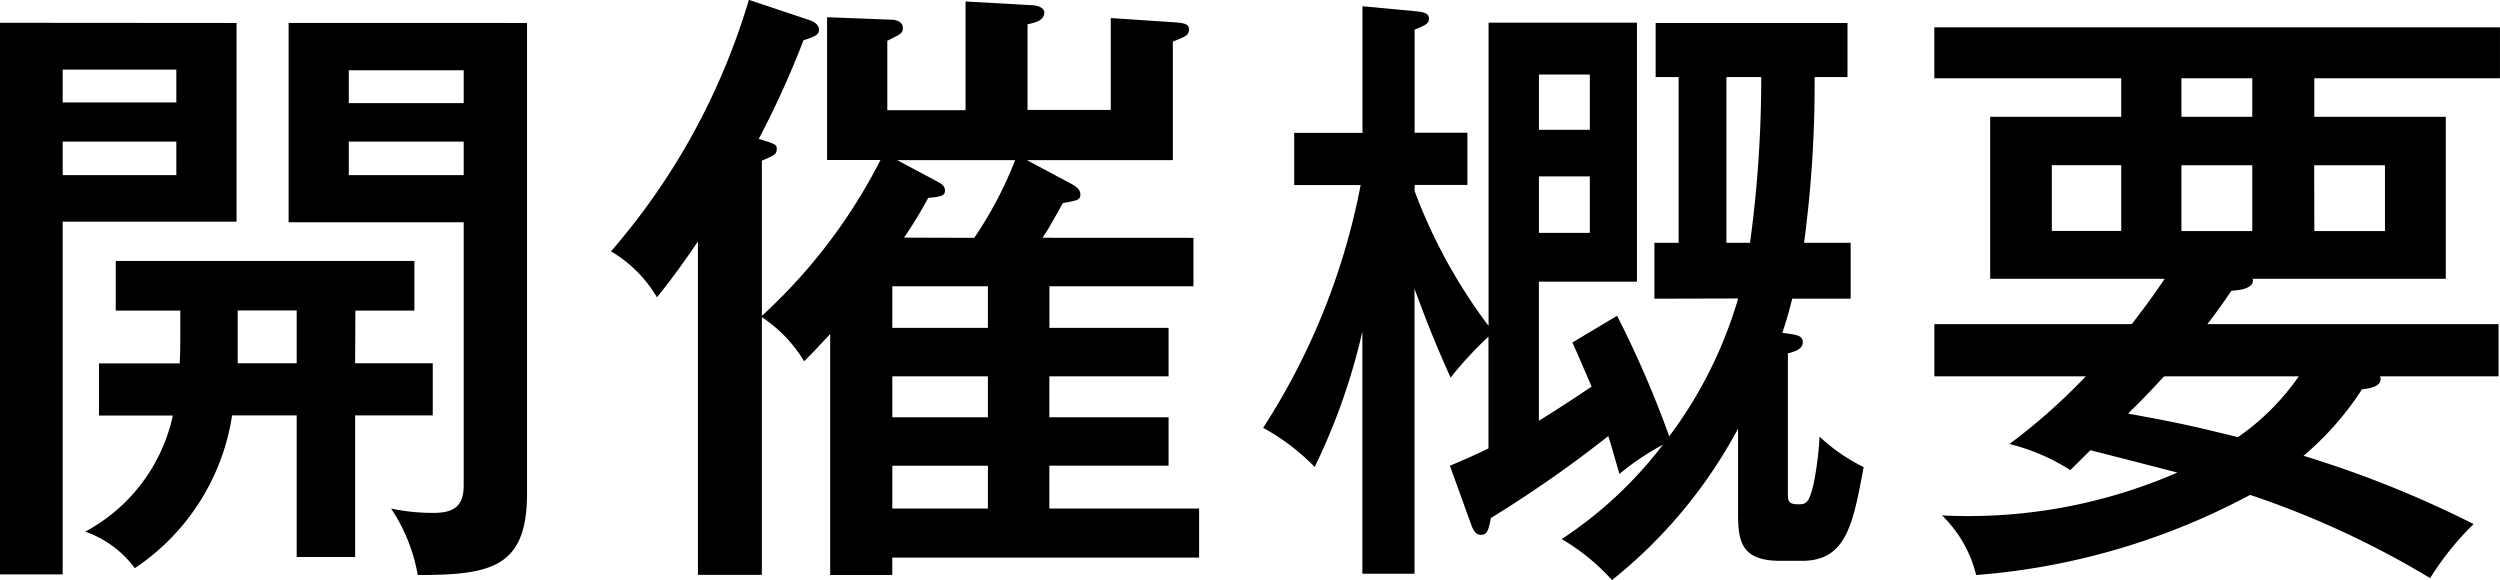
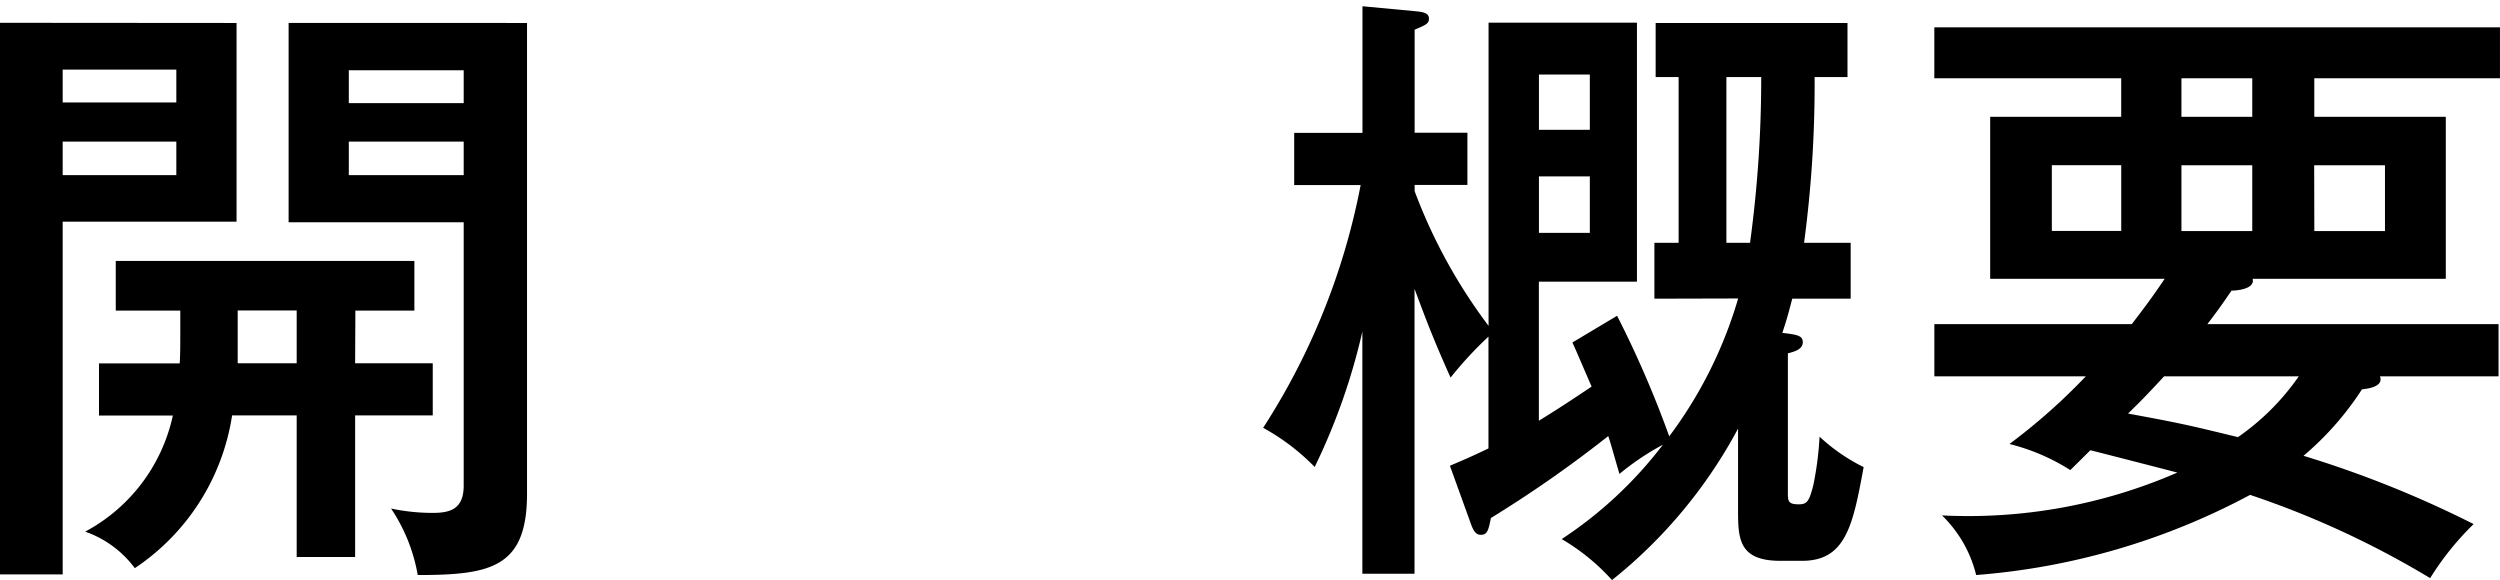
<svg xmlns="http://www.w3.org/2000/svg" width="68.44" height="15.877" viewBox="0 0 68.44 15.877">
  <g id="nav-about" transform="translate(-682.309 82.184)">
    <path id="パス_1693" data-name="パス 1693" d="M688.785-81.555v5.44h-4.76v9.655h-1.716v-15.1Zm-1.649,2.176v-.9h-3.111v.9Zm-3.111,1.071v.918h3.111v-.918Zm8.006,6.069h2.125v1.427h-2.125v3.876h-1.6v-3.876h-1.768A6.14,6.14,0,0,1,686-66.63a2.872,2.872,0,0,0-1.359-1,4.74,4.74,0,0,0,2.4-3.179h-2.022v-1.427h2.209c.017-.255.017-.374.017-1.445h-1.767v-1.36h8.175v1.36h-1.615Zm-1.6-1.445h-1.615v1.445h1.615Zm6.306-7.871V-68.67c0,2.024-.986,2.228-2.992,2.228a4.725,4.725,0,0,0-.73-1.82,5.515,5.515,0,0,0,1.138.119c.477,0,.85-.1.85-.748V-76.1h-4.793v-5.457Zm-1.734,2.194v-.9h-3.145v.9Zm-3.145,1.053v.918h3.145v-.918Z" />
-     <path id="パス_1694" data-name="パス 1694" d="M714.981-75.673v1.326h-3.943v1.139H714.3v1.326h-3.264v1.121H714.3v1.326h-3.264v1.173h4.1v1.343h-8.4v.477h-1.7v-6.6c-.391.425-.526.56-.714.748a3.756,3.756,0,0,0-1.156-1.207v7.055h-1.75v-9.129c-.6.884-.918,1.275-1.122,1.53a3.552,3.552,0,0,0-1.258-1.258,18.563,18.563,0,0,0,3.774-6.885l1.682.562c.136.051.238.136.238.255,0,.136-.1.186-.424.289a25.8,25.8,0,0,1-1.225,2.7c.442.137.493.153.493.272,0,.154-.085.187-.408.324v4.249a15.026,15.026,0,0,0,3.247-4.267h-1.462v-3.909l1.735.067c.152,0,.339.052.339.222,0,.152-.051.17-.425.356v1.9h2.142v-2.975l1.8.1c.119,0,.356.051.356.2,0,.238-.3.289-.459.323v2.346h2.279v-2.516l1.767.118c.154.018.374.018.374.188s-.1.2-.442.34V-77.8h-3.994l1.241.663c.085.051.221.136.221.273s-.051.17-.477.237c-.306.544-.407.731-.56.952Zm-8.244,1.326v1.139h2.617v-1.139Zm0,2.465v1.121h2.617v-1.121Zm0,2.447v1.173h2.617v-1.173Zm2.243-6.238A10.661,10.661,0,0,0,710.1-77.8h-3.23l1.054.562c.17.085.255.152.255.271,0,.136-.1.17-.459.2a11.547,11.547,0,0,1-.663,1.088Z" />
    <path id="パス_1695" data-name="パス 1695" d="M727.6-74.007v-1.53h.663v-4.538h-.629v-1.48h5.252v1.48h-.9a32.767,32.767,0,0,1-.289,4.538h1.276v1.53h-1.6c-.1.391-.152.578-.271.935.39.051.56.068.56.255s-.2.254-.408.306V-68.7c0,.221,0,.322.289.322.222,0,.289-.051.408-.526a8.781,8.781,0,0,0,.17-1.326,5,5,0,0,0,1.207.833c-.289,1.563-.475,2.566-1.682,2.566h-.6c-1.14,0-1.156-.611-1.156-1.394v-2.226a13.344,13.344,0,0,1-3.451,4.147,5.765,5.765,0,0,0-1.377-1.122,11.242,11.242,0,0,0,2.771-2.584,7.152,7.152,0,0,0-1.19.8c-.17-.577-.221-.781-.306-1.036a33.321,33.321,0,0,1-3.213,2.243c-.067.34-.1.459-.271.459-.069,0-.17,0-.273-.289l-.578-1.6c.272-.119.527-.22,1.055-.475v-3.06a10.221,10.221,0,0,0-1.037,1.121c-.51-1.138-.7-1.665-.987-2.43v7.8h-1.428v-6.629A17.2,17.2,0,0,1,718.3-69.4a5.978,5.978,0,0,0-1.411-1.072,18.725,18.725,0,0,0,2.669-6.645h-1.819v-1.429h1.869v-3.467l1.446.136c.17.017.374.034.374.2,0,.136-.069.17-.392.306v2.821h1.445v1.429h-1.445v.17a14.636,14.636,0,0,0,2.024,3.688v-8.3h4.062v7.089h-2.685v3.808c.22-.136.611-.374,1.444-.935-.34-.782-.408-.952-.526-1.207l1.223-.731a28.389,28.389,0,0,1,1.428,3.3,11.819,11.819,0,0,0,1.887-3.774Zm-1.768-4.624v-1.513h-1.393v1.513Zm-1.393,1.276v1.546h1.393v-1.546Zm5.132-2.72v4.538h.647a33.246,33.246,0,0,0,.306-4.538Z" />
    <path id="パス_1696" data-name="パス 1696" d="M738.986-69.315a5.637,5.637,0,0,0-1.666-.714,16.551,16.551,0,0,0,2.091-1.853h-4.147V-73.31h5.405c.255-.34.476-.612.9-1.241h-4.777v-4.436h3.587v-1.054h-5.116v-1.395h15.485v1.395h-5.083v1.054h3.6v4.436h-5.288c.069.272-.408.323-.578.323-.255.374-.425.612-.662.918h7.972v1.428h-3.247a.152.152,0,0,1,.017.085c0,.221-.39.255-.509.272a8.212,8.212,0,0,1-1.6,1.819,29.279,29.279,0,0,1,4.657,1.869,7.792,7.792,0,0,0-1.19,1.48,24.815,24.815,0,0,0-4.929-2.279,18.972,18.972,0,0,1-7.5,2.194,3.393,3.393,0,0,0-.935-1.632,14.35,14.35,0,0,0,6.443-1.173c-1.377-.357-1.785-.459-2.38-.612Zm1.394-8.346h-1.9v1.8h1.9Zm1.173,5.779c-.578.629-.765.8-.986,1.02,1.479.272,1.683.323,3.008.645a6.6,6.6,0,0,0,1.666-1.665Zm2.414-8.159h-1.939v1.054h1.939Zm-1.939,4.182h1.939v-1.8h-1.939Zm3.638,0H747.6v-1.8h-1.938Z" />
  </g>
</svg>